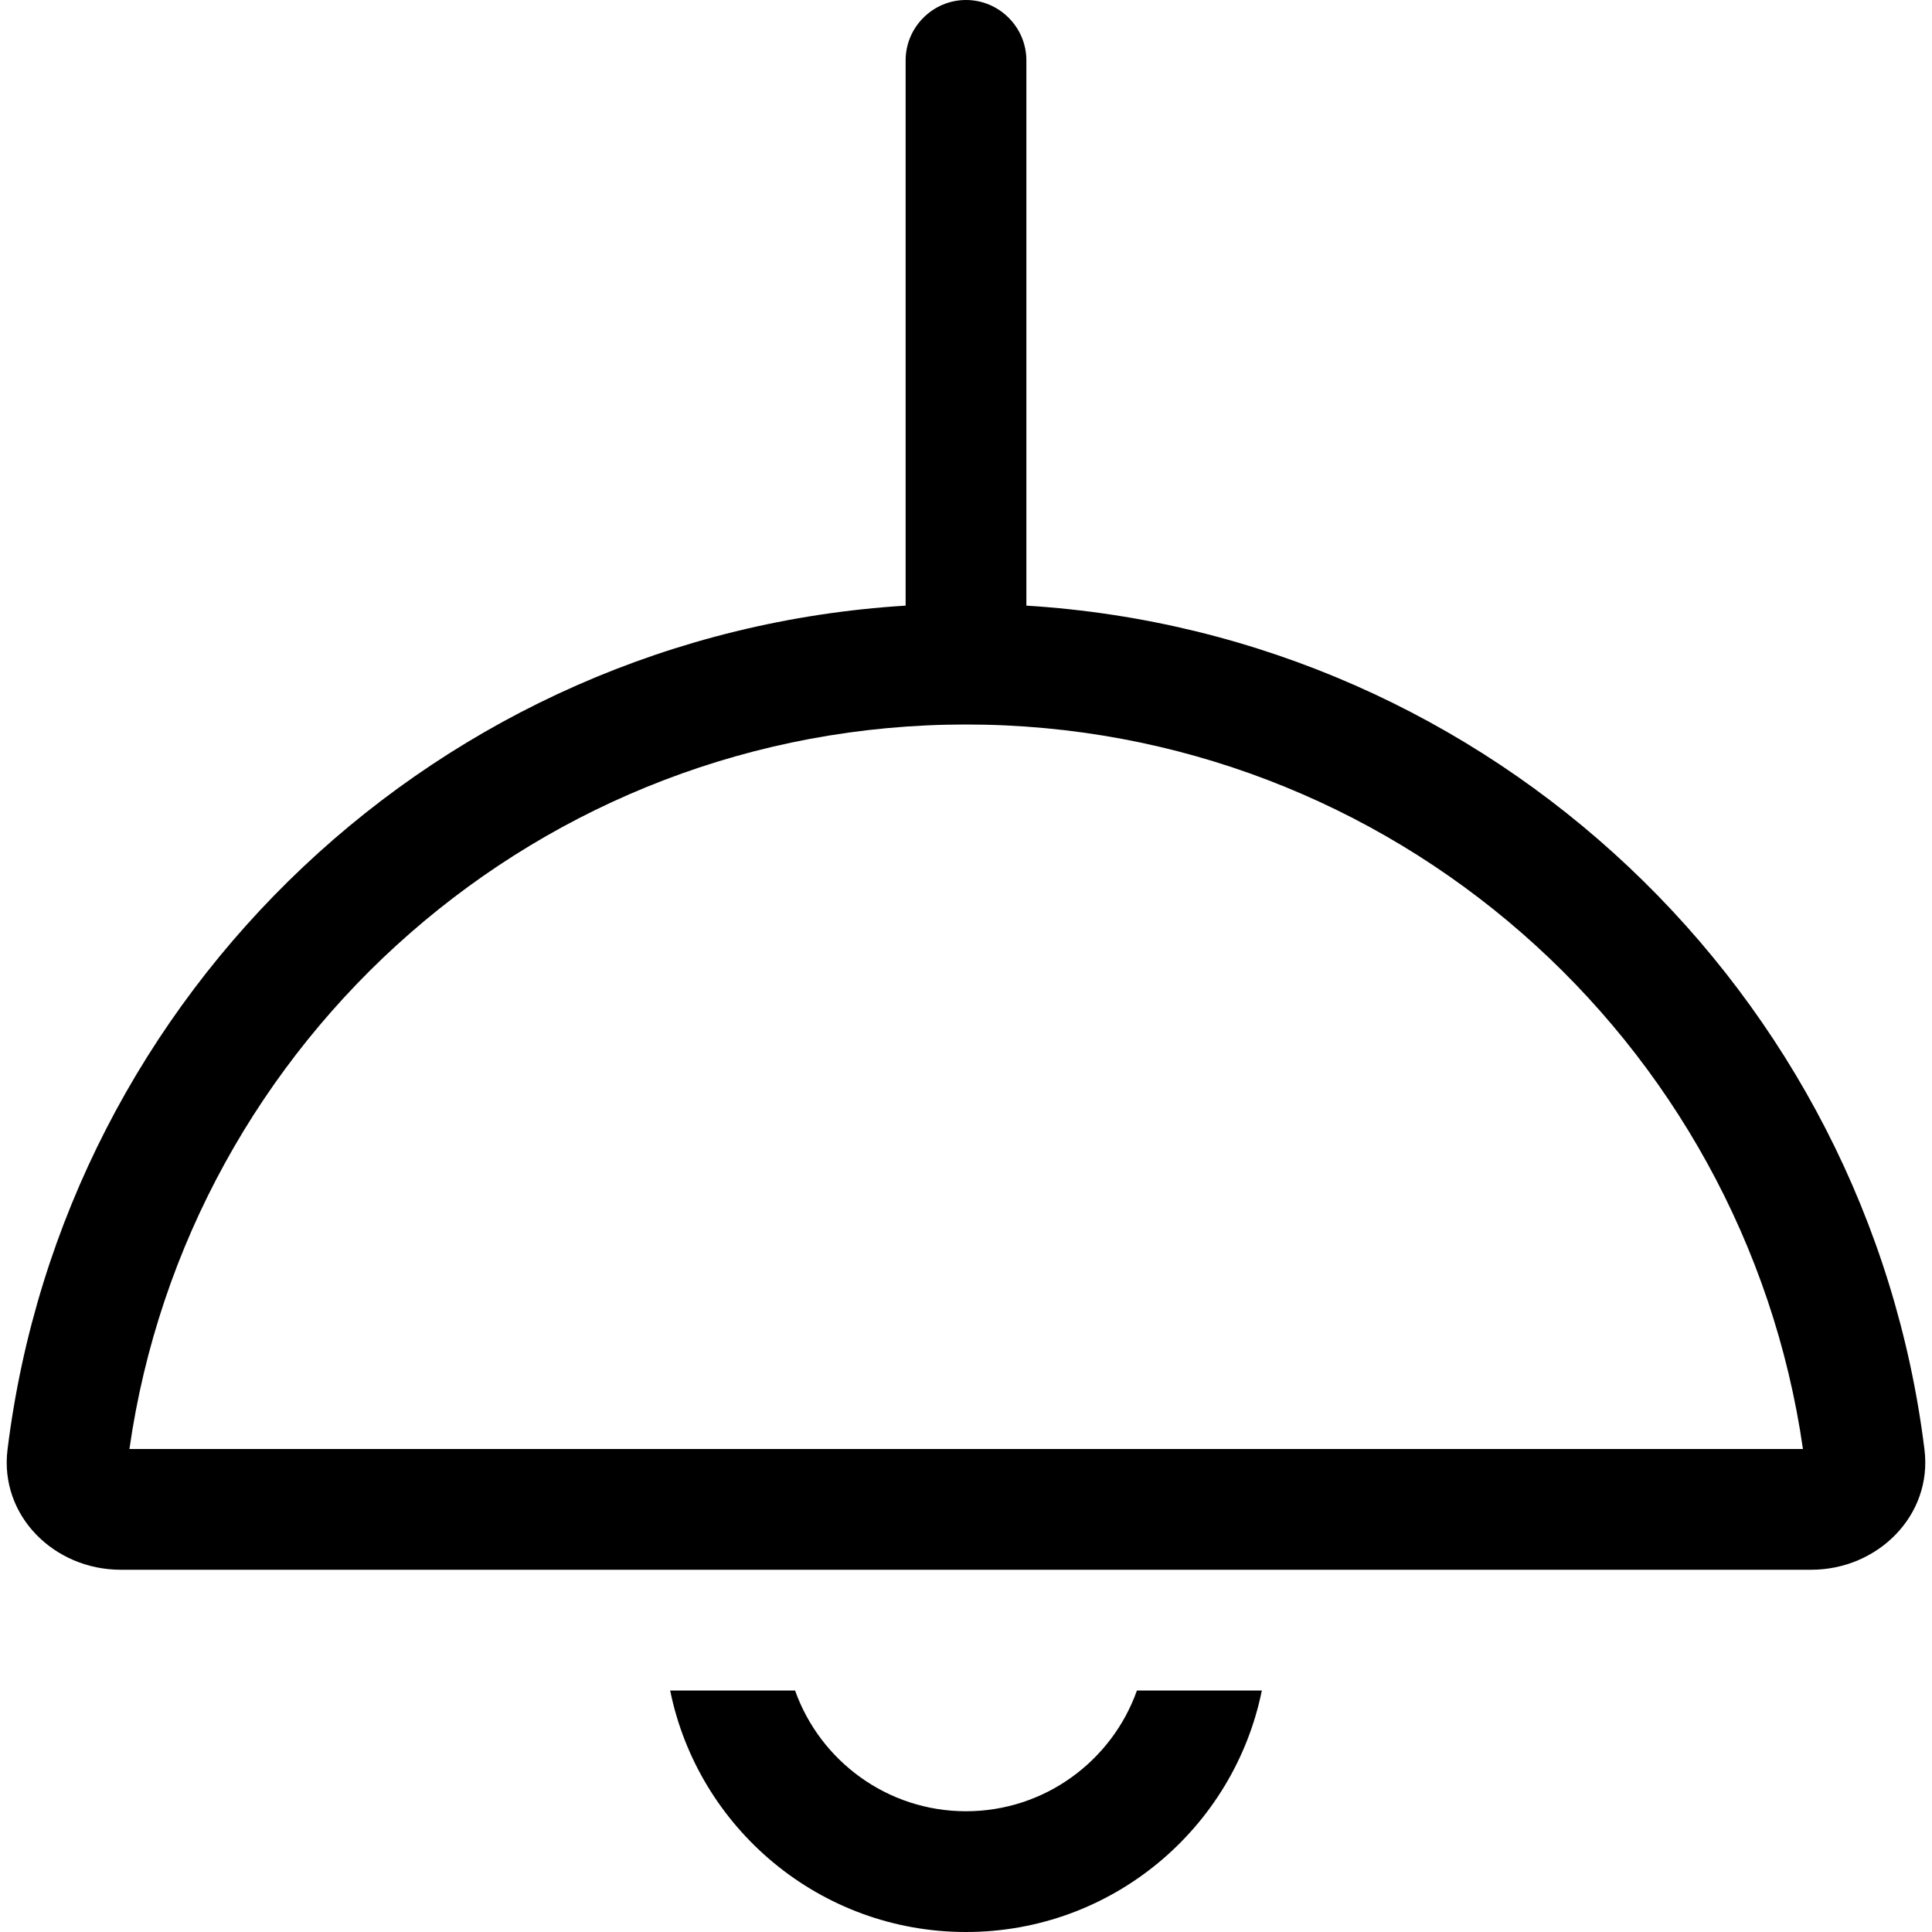
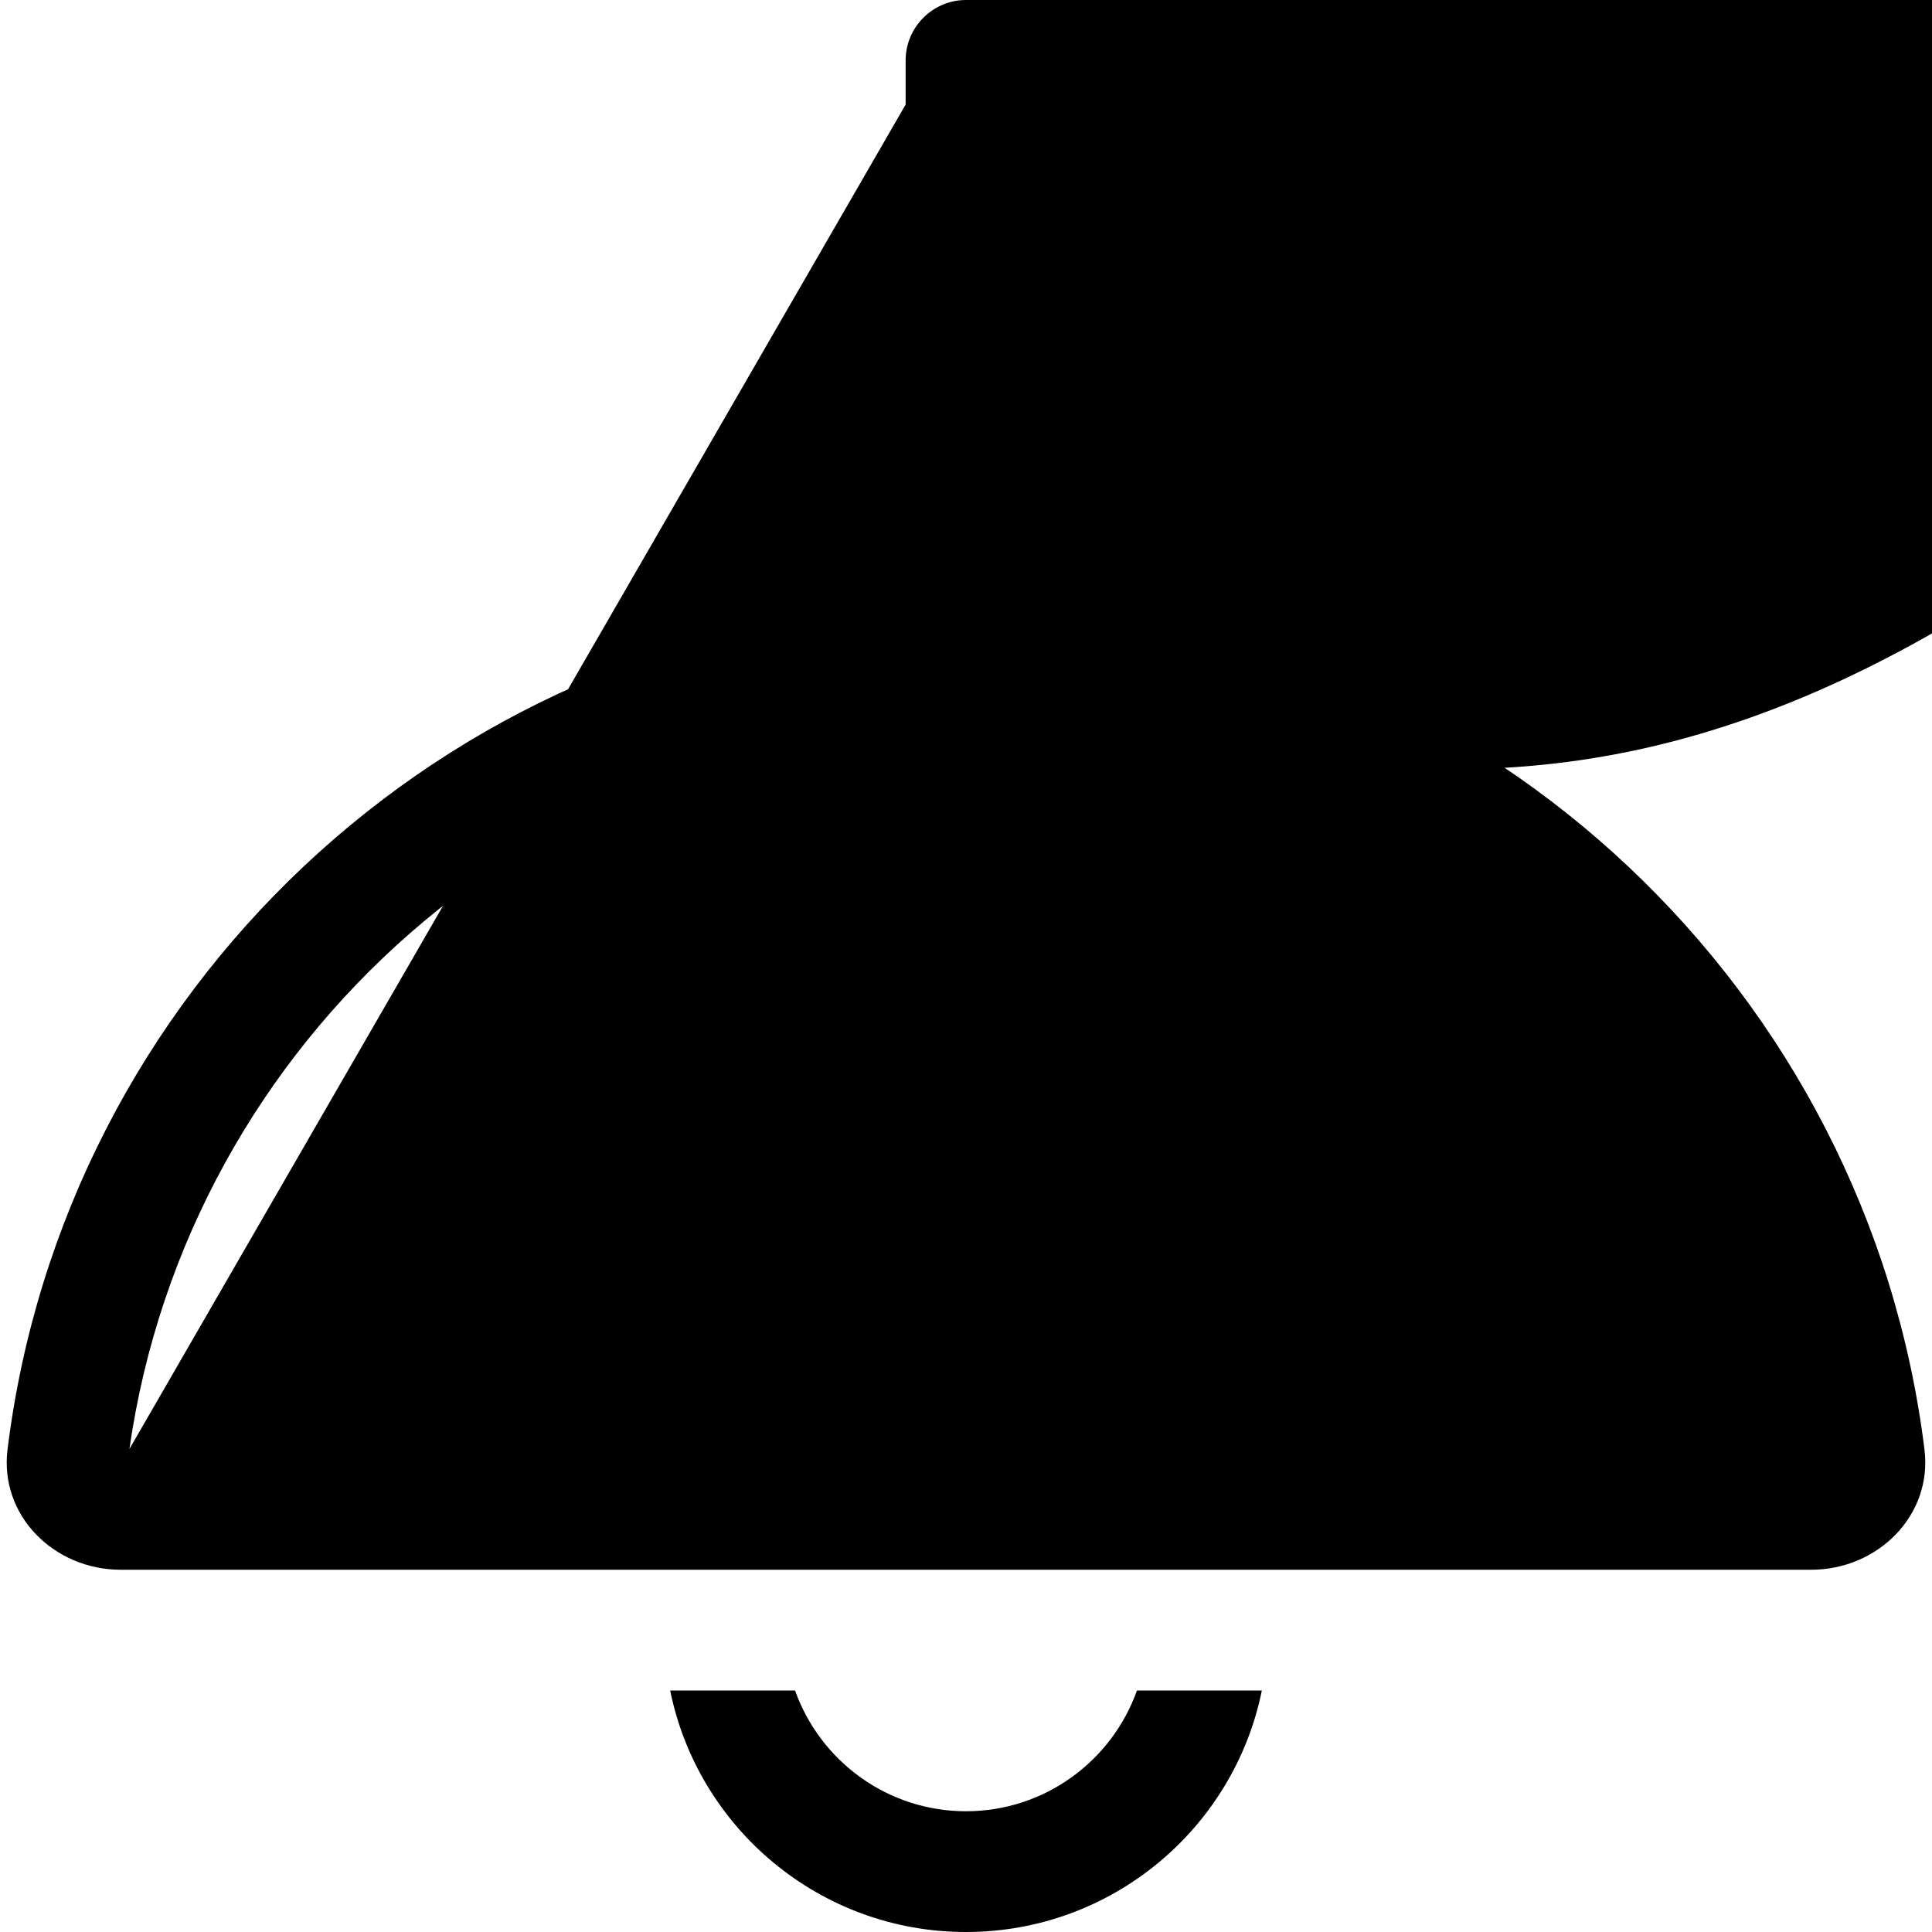
<svg xmlns="http://www.w3.org/2000/svg" viewBox="0 0 512 512">
-   <path d="M256 0c8.8 0 16 7.2 16 16l0 144.5c123.3 7.6 223 102.5 238 223.6c2.2 17.5-12.4 31.9-30 31.9L32 416C14.3 416-.2 401.6 2 384.1C17 262.9 116.7 168.1 240 160.5L240 16c0-8.8 7.2-16 16-16zM34.3 384l443.5 0C462.2 275.5 368.8 192 256 192S49.8 275.5 34.3 384zM256 512c-38.7 0-71-27.5-78.4-64l33.1 0c6.6 18.6 24.4 32 45.3 32s38.7-13.4 45.3-32l33.1 0c-7.4 36.5-39.7 64-78.4 64z" />
+   <path d="M256 0c8.8 0 16 7.2 16 16l0 144.5c123.3 7.6 223 102.5 238 223.6c2.2 17.5-12.4 31.9-30 31.9L32 416C14.3 416-.2 401.6 2 384.1C17 262.9 116.7 168.1 240 160.5L240 16c0-8.8 7.2-16 16-16zl443.5 0C462.2 275.5 368.8 192 256 192S49.8 275.5 34.3 384zM256 512c-38.7 0-71-27.5-78.4-64l33.1 0c6.6 18.6 24.4 32 45.3 32s38.7-13.4 45.3-32l33.1 0c-7.4 36.5-39.7 64-78.4 64z" />
</svg>